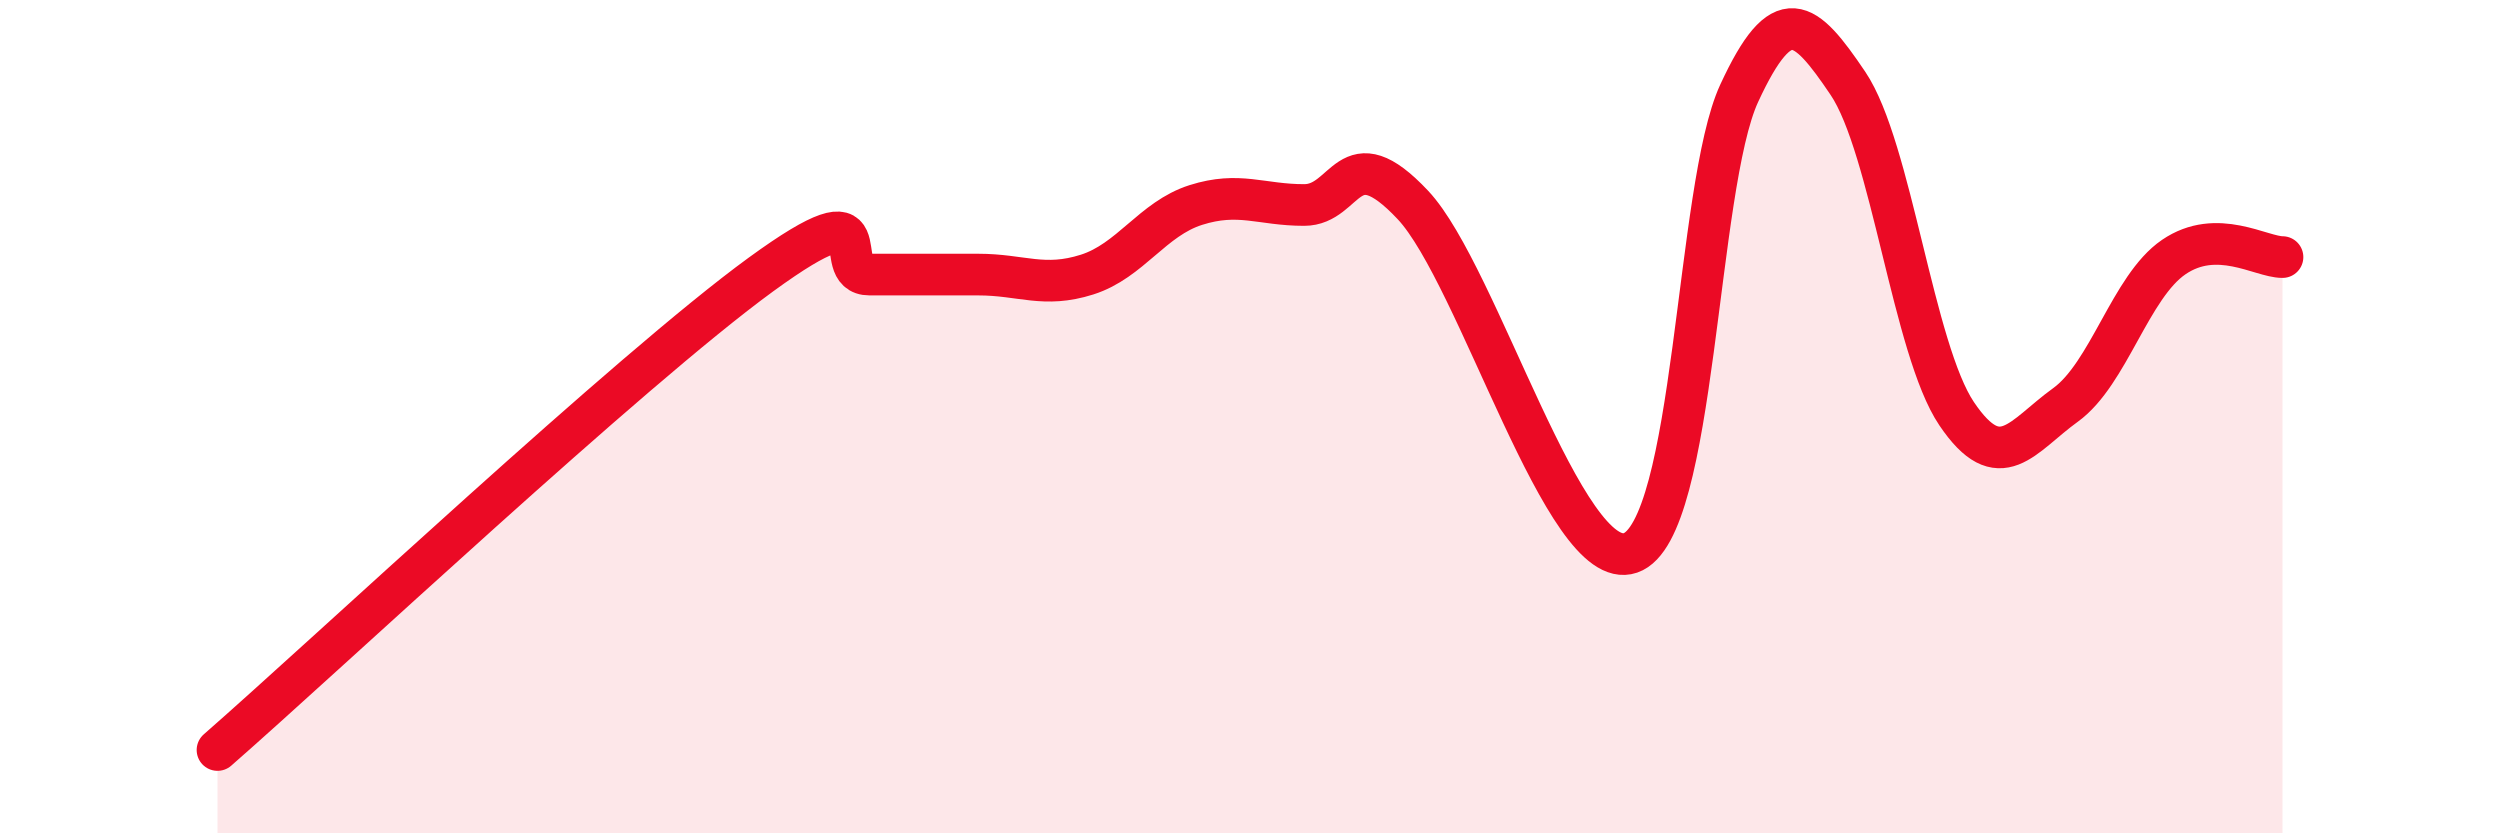
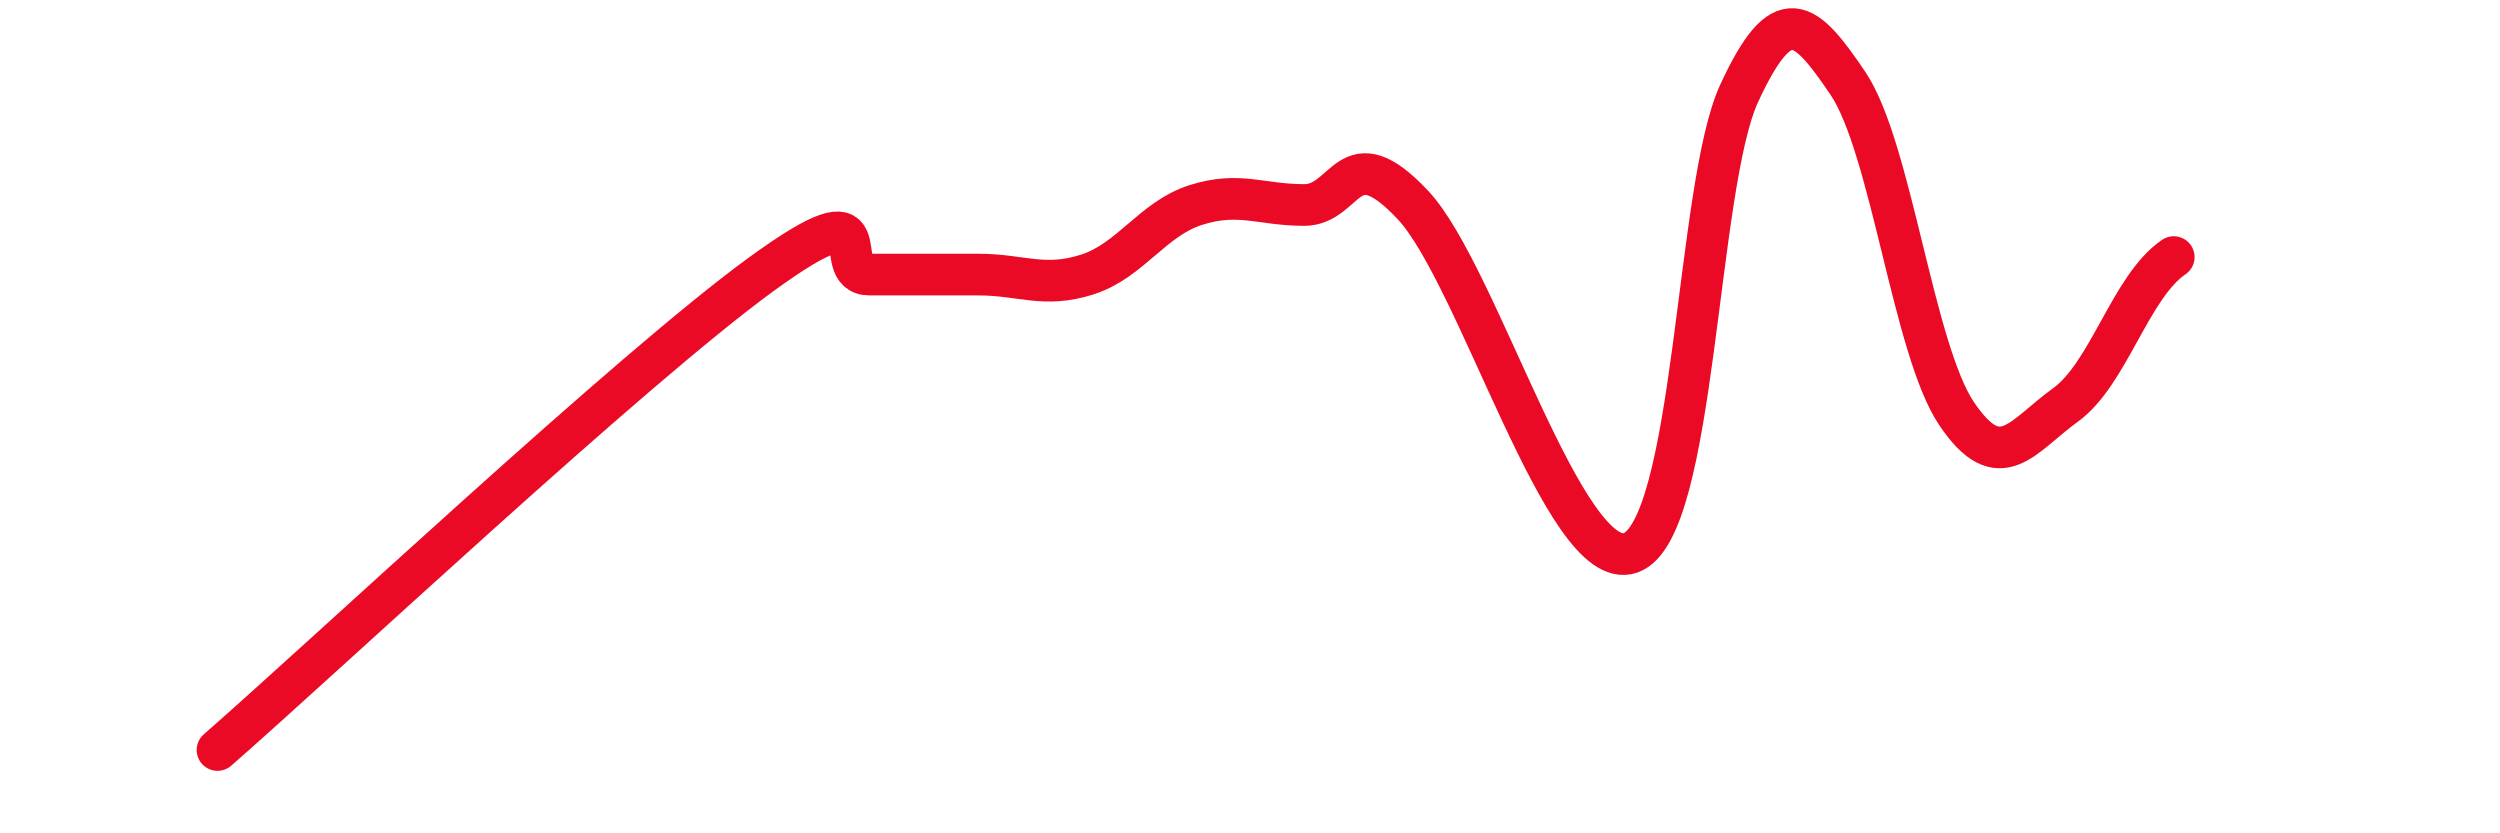
<svg xmlns="http://www.w3.org/2000/svg" width="60" height="20" viewBox="0 0 60 20">
-   <path d="M 5.22,18 C 7.83,15.72 15.13,8.87 18.26,6.59 C 21.39,4.31 19.83,6.59 20.87,6.59 C 21.91,6.59 22.44,6.59 23.48,6.59 C 24.52,6.59 25.05,6.92 26.09,6.59 C 27.13,6.26 27.66,5.25 28.7,4.92 C 29.74,4.59 30.26,4.92 31.3,4.92 C 32.34,4.92 32.34,3.25 33.91,4.92 C 35.48,6.59 37.56,13.81 39.13,13.27 C 40.7,12.73 40.7,4.49 41.74,2.24 C 42.78,-0.01 43.31,0.46 44.35,2 C 45.39,3.54 45.92,8.39 46.96,9.93 C 48,11.47 48.53,10.47 49.57,9.72 C 50.61,8.97 51.13,6.88 52.17,6.17 C 53.21,5.46 54.26,6.17 54.78,6.17L54.78 20L5.22 20Z" fill="#EB0A25" opacity="0.1" stroke-linecap="round" stroke-linejoin="round" />
-   <path d="M 5.22,18 C 7.83,15.72 15.13,8.87 18.26,6.59 C 21.39,4.31 19.83,6.59 20.87,6.59 C 21.91,6.59 22.44,6.59 23.48,6.59 C 24.52,6.59 25.05,6.92 26.09,6.59 C 27.13,6.26 27.66,5.25 28.7,4.92 C 29.74,4.59 30.26,4.92 31.3,4.92 C 32.34,4.92 32.34,3.25 33.91,4.92 C 35.48,6.59 37.56,13.81 39.13,13.27 C 40.7,12.73 40.7,4.49 41.74,2.24 C 42.78,-0.01 43.31,0.46 44.35,2 C 45.39,3.54 45.92,8.39 46.96,9.93 C 48,11.47 48.53,10.47 49.57,9.72 C 50.61,8.97 51.13,6.88 52.17,6.17 C 53.21,5.46 54.26,6.17 54.78,6.17" stroke="#EB0A25" stroke-width="1" fill="none" stroke-linecap="round" stroke-linejoin="round" />
+   <path d="M 5.22,18 C 7.83,15.72 15.13,8.87 18.26,6.59 C 21.39,4.31 19.83,6.59 20.87,6.59 C 21.91,6.59 22.44,6.59 23.48,6.59 C 24.52,6.59 25.05,6.92 26.09,6.59 C 27.13,6.26 27.66,5.25 28.7,4.92 C 29.74,4.59 30.26,4.92 31.3,4.92 C 32.34,4.92 32.34,3.25 33.91,4.92 C 35.48,6.59 37.56,13.81 39.13,13.27 C 40.7,12.73 40.7,4.49 41.74,2.24 C 42.78,-0.01 43.31,0.46 44.35,2 C 45.39,3.54 45.92,8.39 46.96,9.93 C 48,11.47 48.53,10.47 49.57,9.72 C 50.61,8.97 51.13,6.88 52.17,6.17 " stroke="#EB0A25" stroke-width="1" fill="none" stroke-linecap="round" stroke-linejoin="round" />
</svg>